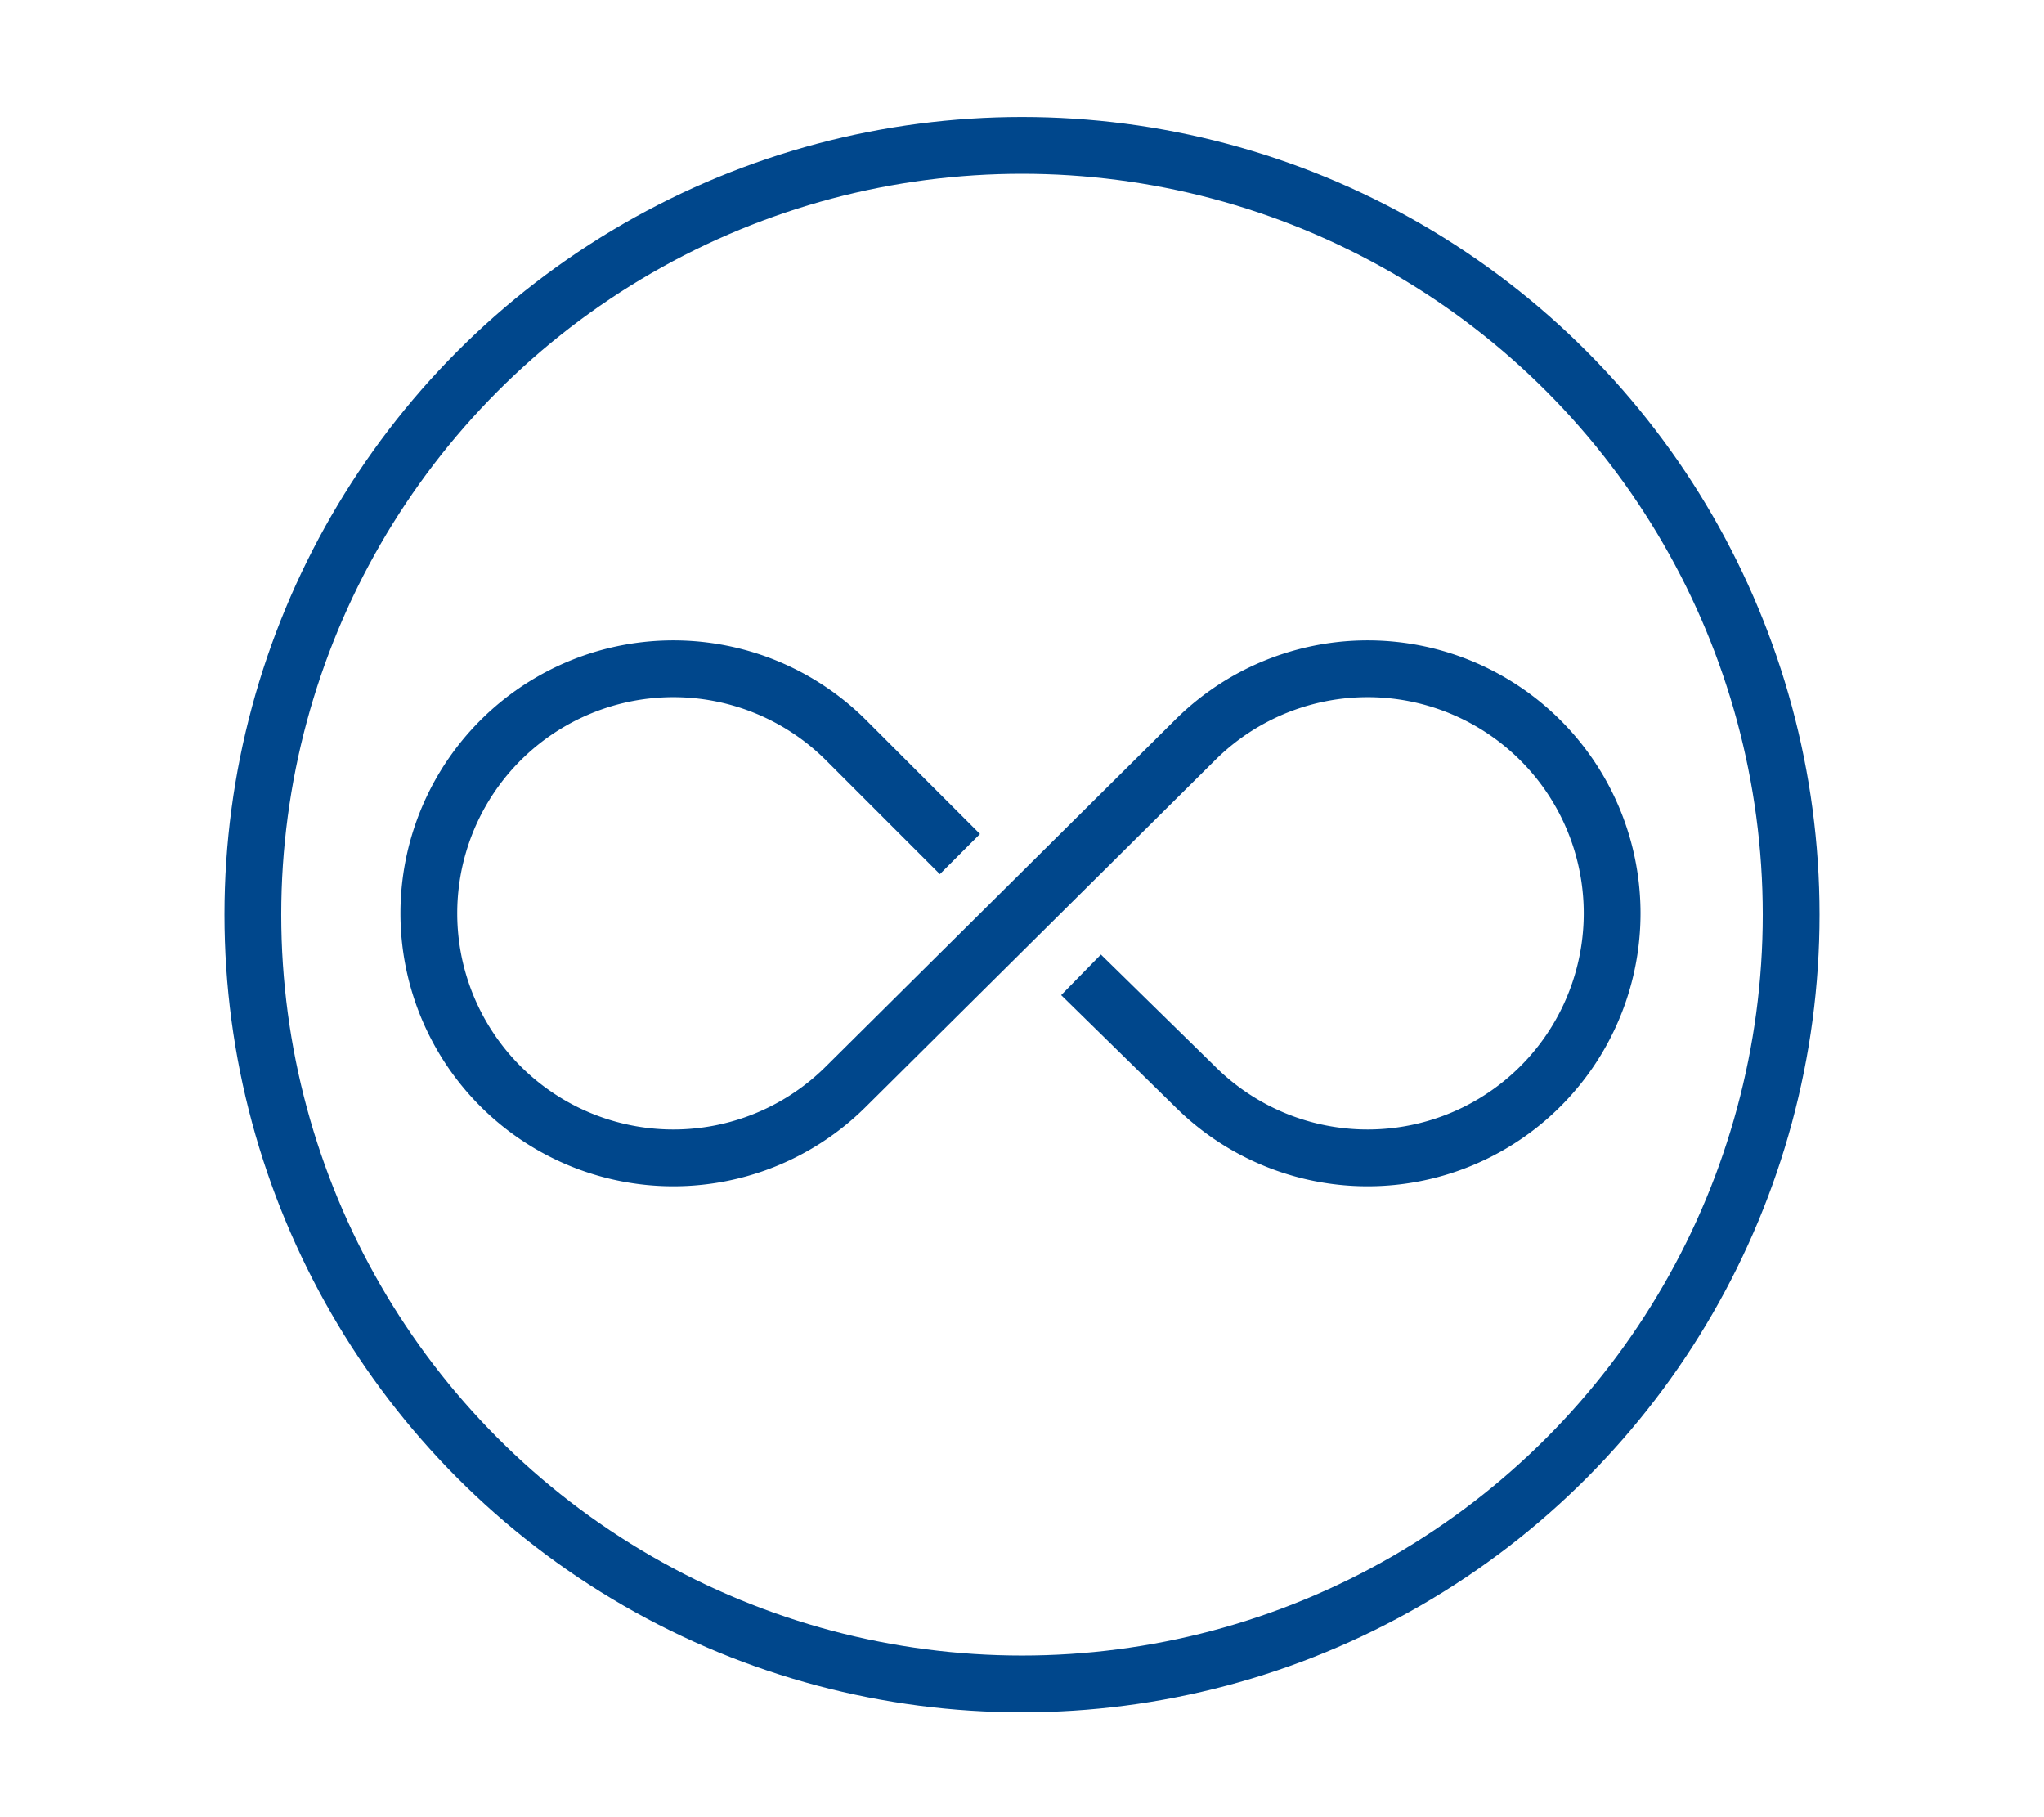
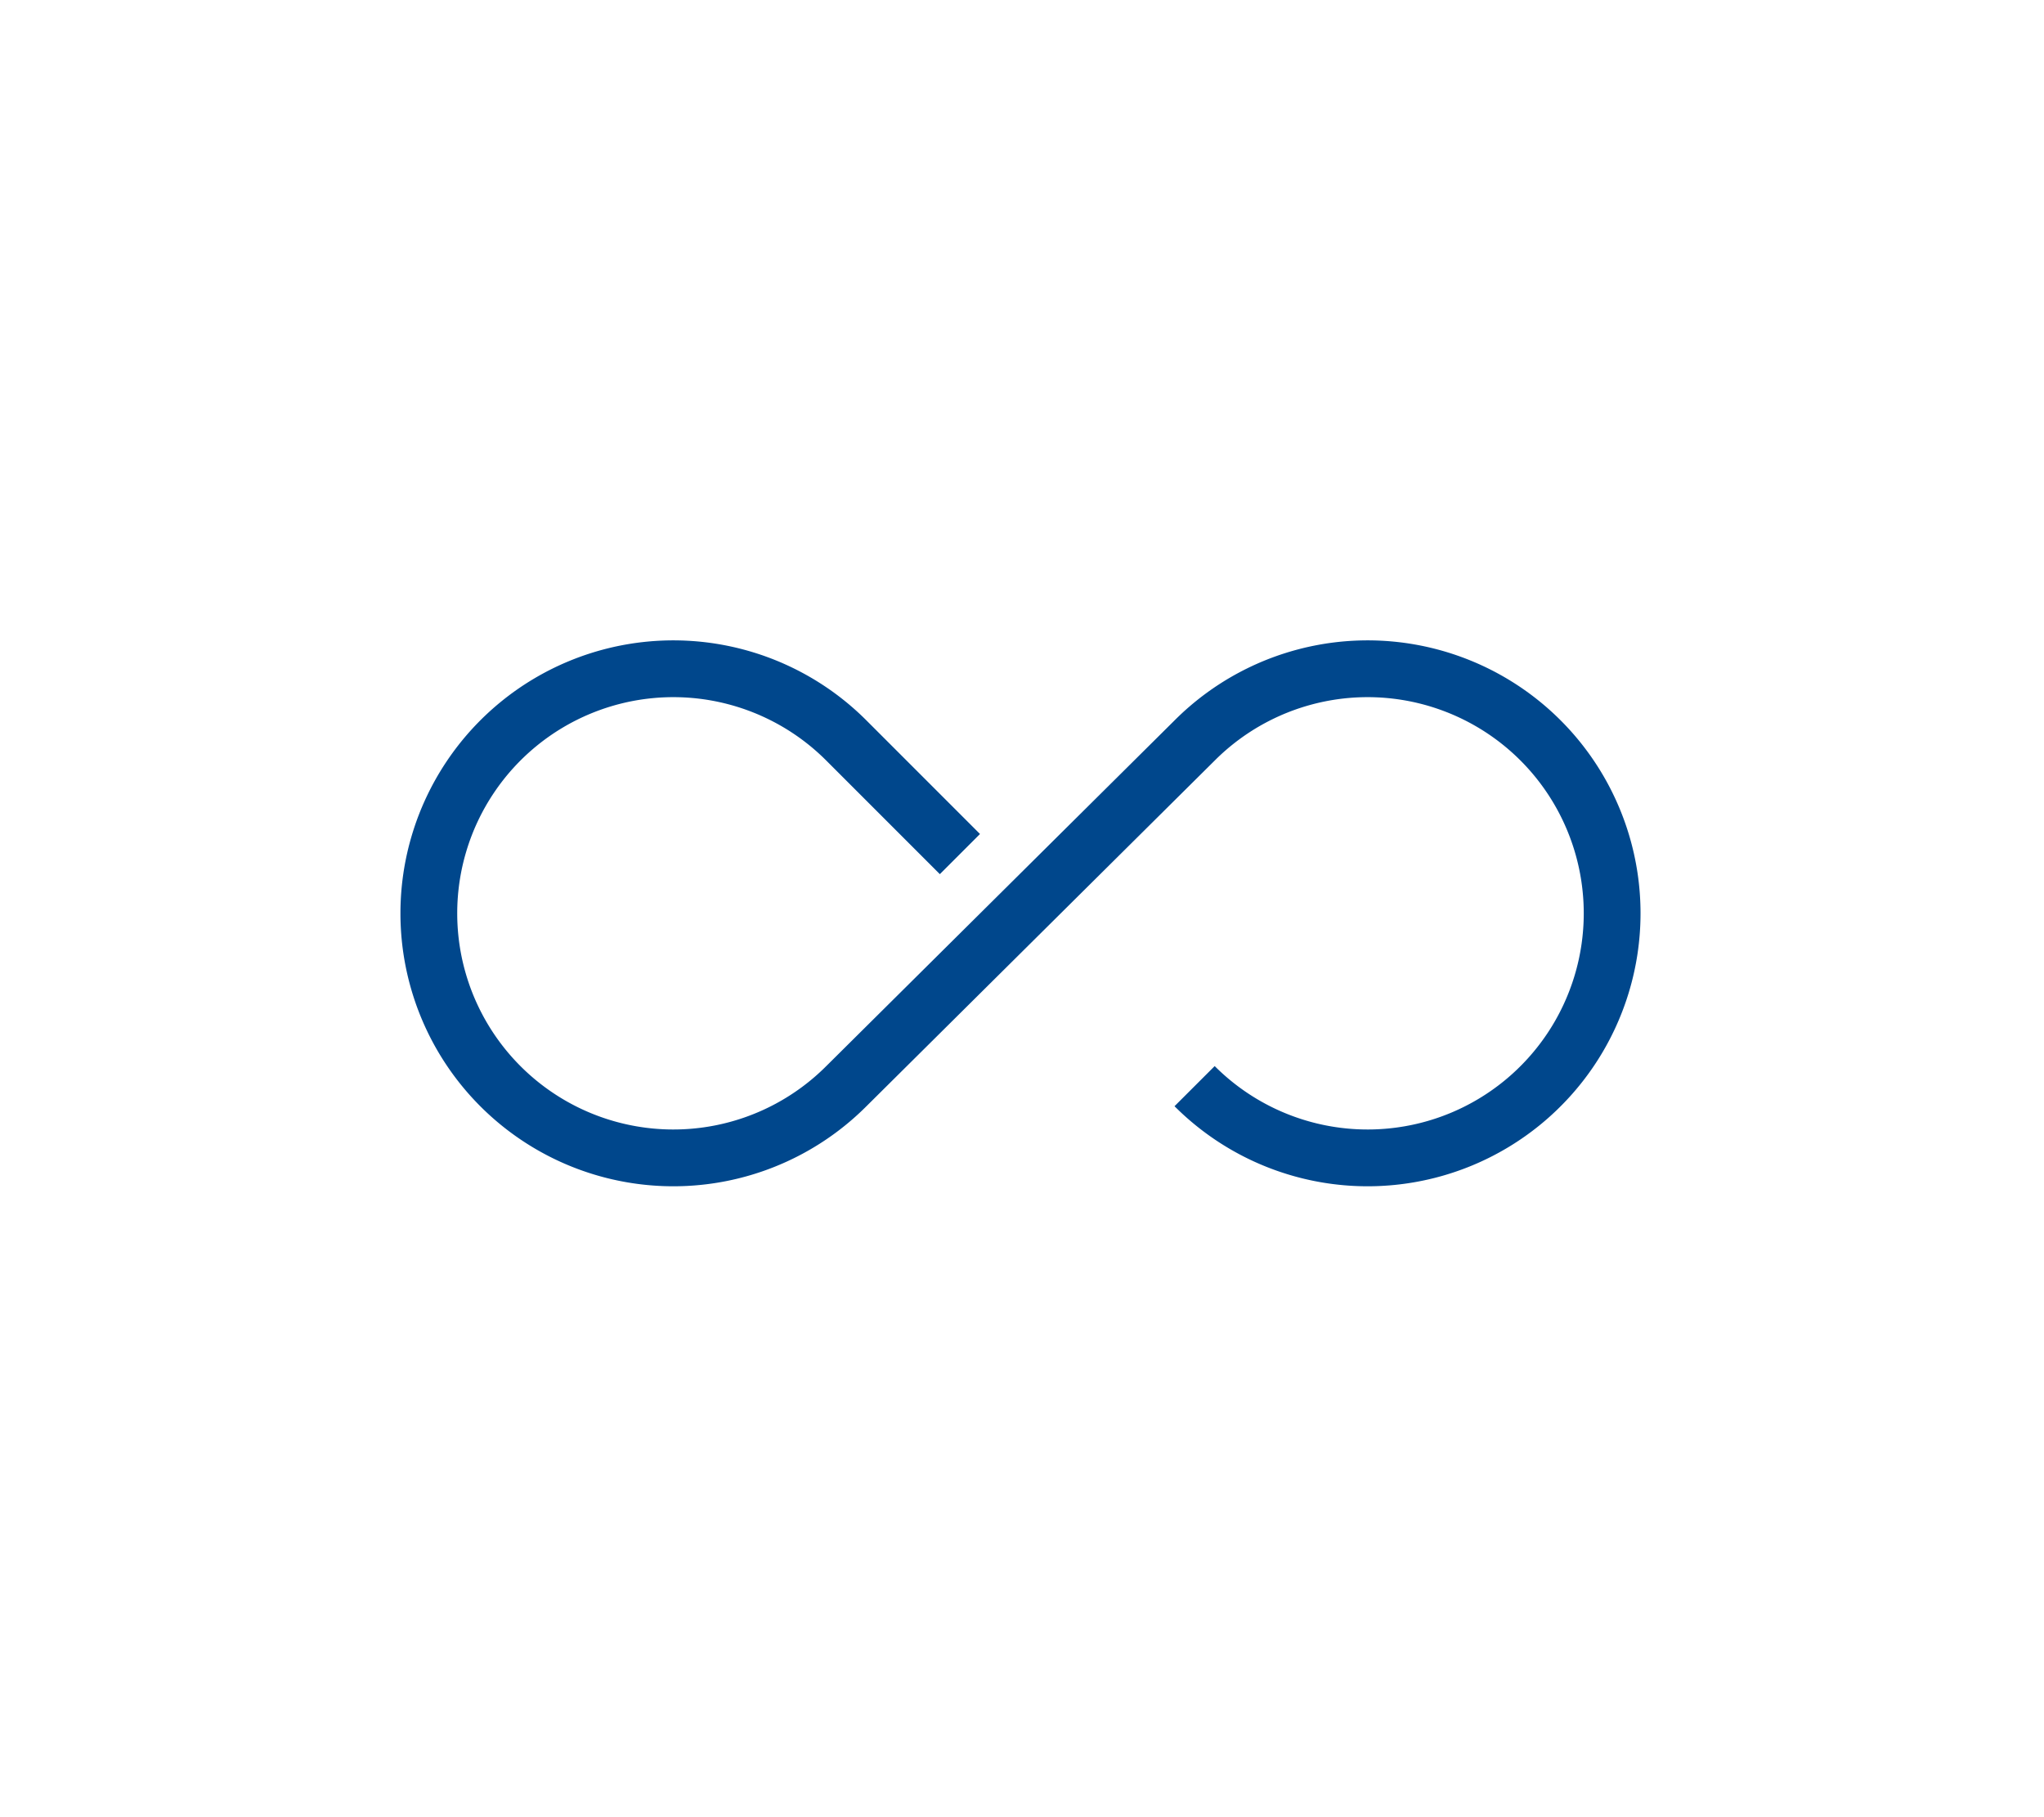
<svg xmlns="http://www.w3.org/2000/svg" id="Layer_1" data-name="Layer 1" viewBox="0 0 54 48">
  <defs>
    <style>.cls-1{fill:none;stroke:#00478c;stroke-miterlimit:10;stroke-width:1.5px;}</style>
  </defs>
  <title>FNB-icon-unlimited</title>
-   <circle class="cls-1" cx="27" cy="24.16" r="20.32" />
-   <path class="cls-1" d="M25.36,22.56l-3-3a6.46,6.46,0,1,0,0,9.13l9.2-9.13a6.46,6.46,0,1,1,0,9.13l-3-2.94" />
+   <path class="cls-1" d="M25.36,22.56l-3-3a6.46,6.46,0,1,0,0,9.13l9.2-9.13a6.46,6.46,0,1,1,0,9.13" />
</svg>